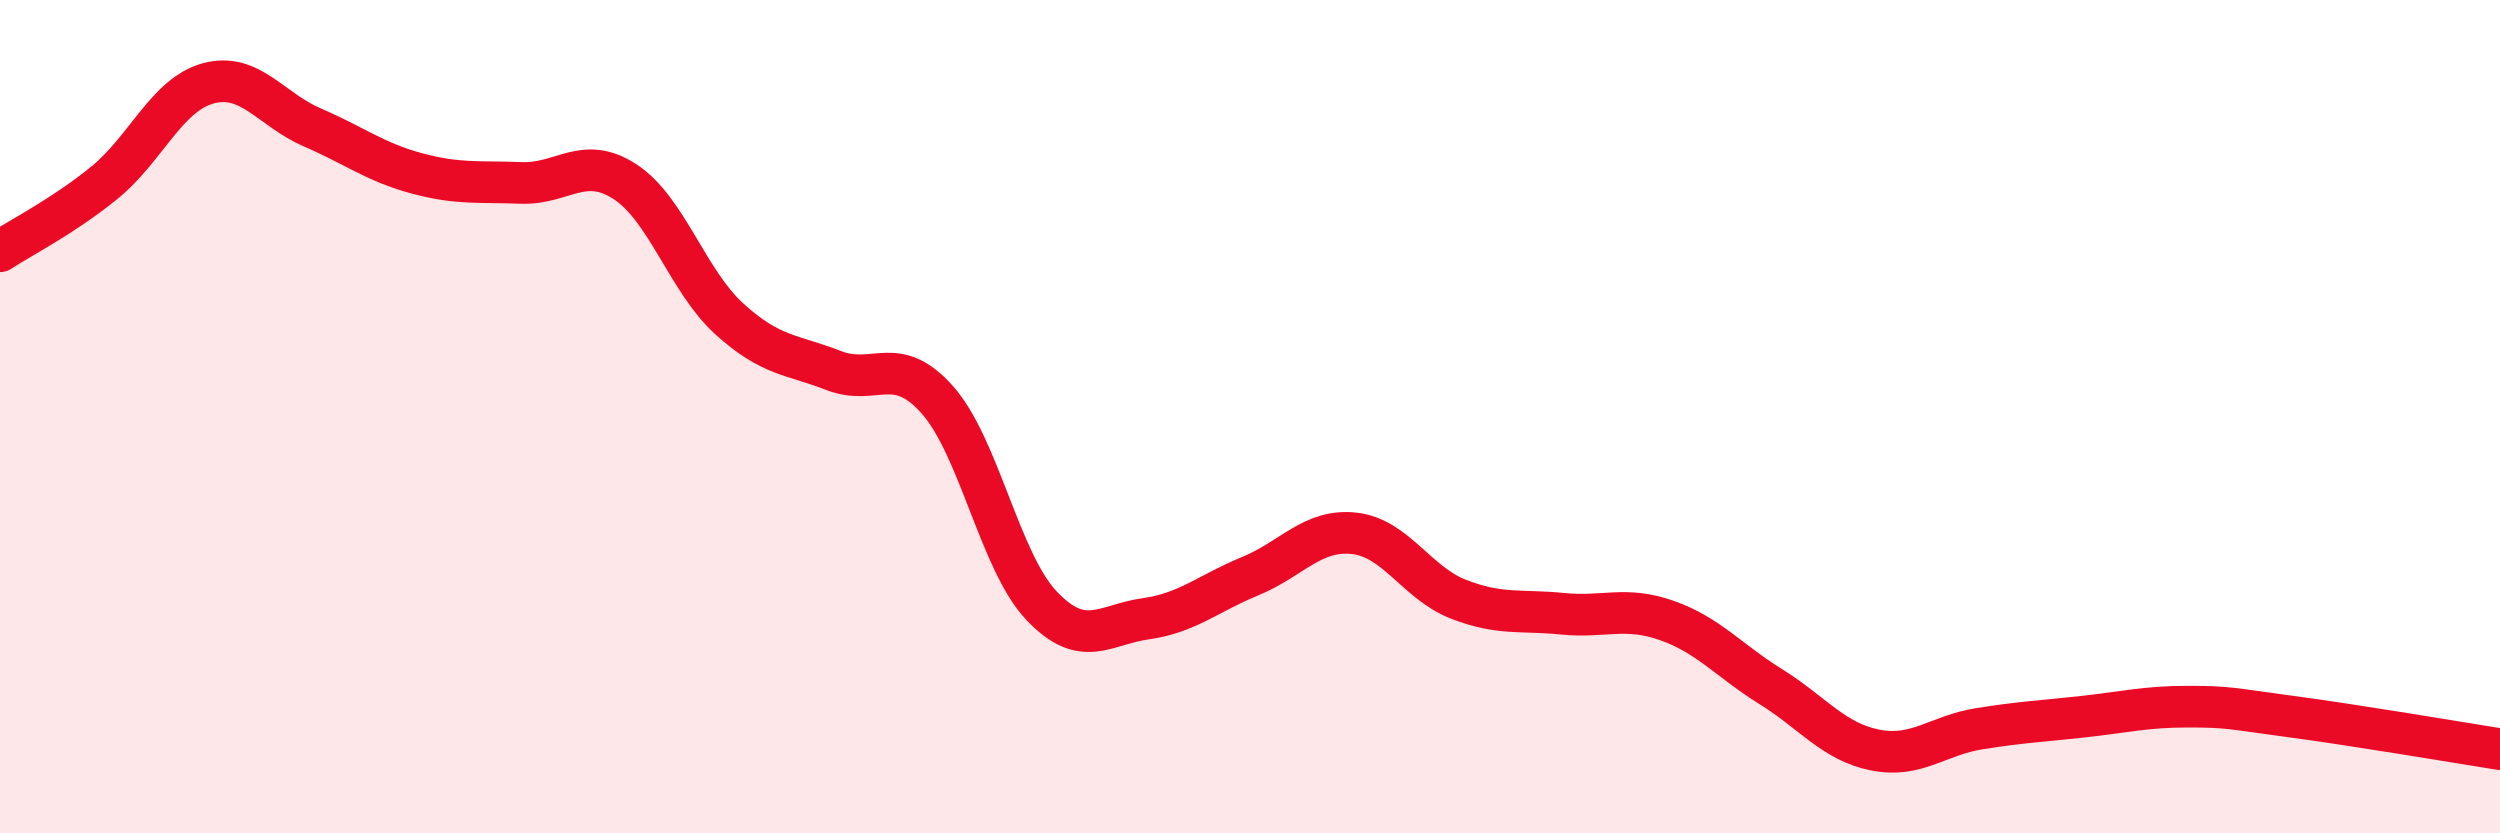
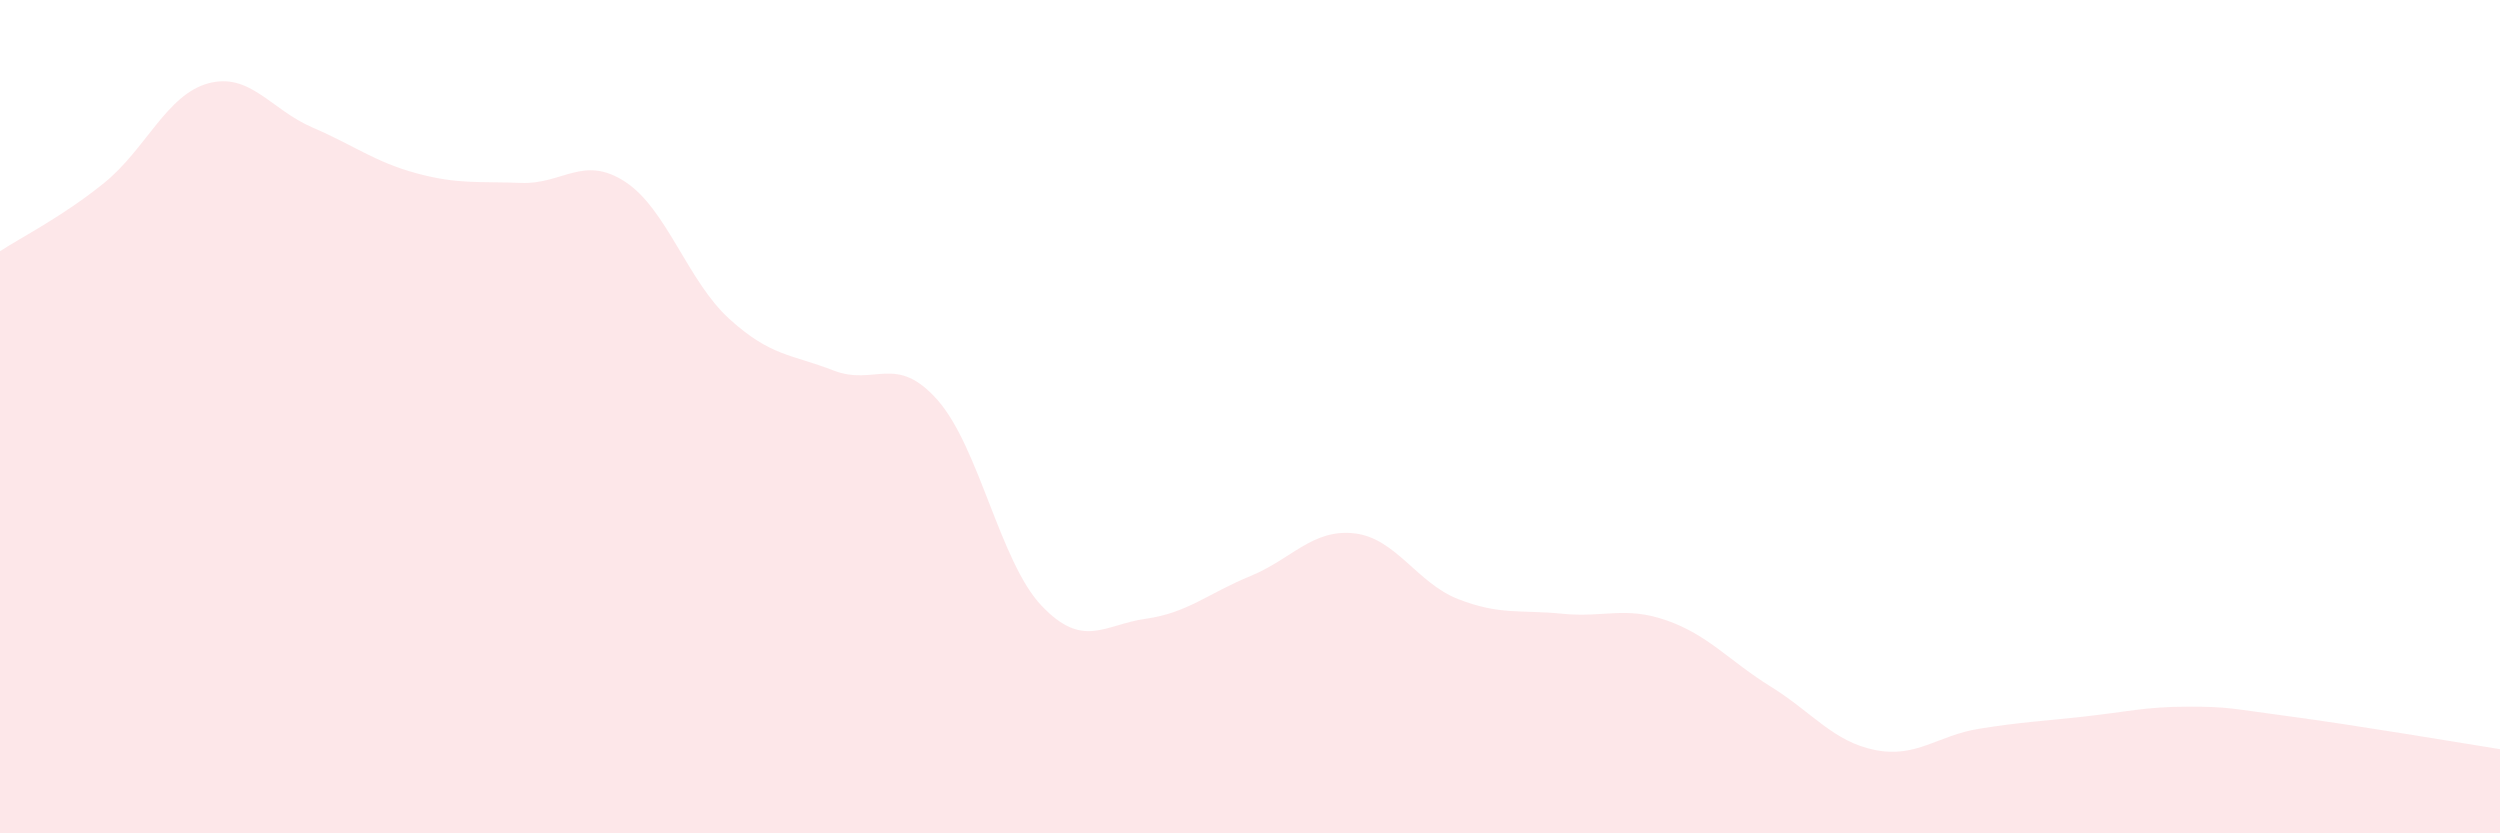
<svg xmlns="http://www.w3.org/2000/svg" width="60" height="20" viewBox="0 0 60 20">
  <path d="M 0,6.03 C 0.5,5.7 1.5,5.2 2.5,4.39 C 3.5,3.58 4,2.27 5,2 C 6,1.73 6.5,2.63 7.5,3.06 C 8.5,3.49 9,3.89 10,4.16 C 11,4.43 11.5,4.35 12.5,4.39 C 13.5,4.43 14,3.71 15,4.36 C 16,5.01 16.5,6.74 17.5,7.65 C 18.5,8.56 19,8.5 20,8.89 C 21,9.28 21.5,8.47 22.5,9.6 C 23.5,10.73 24,13.49 25,14.54 C 26,15.59 26.5,14.99 27.5,14.85 C 28.5,14.71 29,14.24 30,13.83 C 31,13.42 31.5,12.69 32.5,12.8 C 33.5,12.91 34,13.99 35,14.38 C 36,14.77 36.5,14.63 37.5,14.73 C 38.5,14.83 39,14.54 40,14.89 C 41,15.24 41.5,15.86 42.5,16.48 C 43.5,17.1 44,17.8 45,18 C 46,18.2 46.5,17.65 47.5,17.49 C 48.5,17.33 49,17.31 50,17.2 C 51,17.09 51.5,16.96 52.5,16.96 C 53.5,16.96 53.5,17 55,17.2 C 56.5,17.4 59,17.82 60,17.98L60 20L0 20Z" fill="#EB0A25" opacity="0.1" stroke-linecap="round" stroke-linejoin="round" />
-   <path d="M 0,6.03 C 0.5,5.7 1.5,5.2 2.5,4.39 C 3.5,3.58 4,2.27 5,2 C 6,1.73 6.5,2.63 7.5,3.06 C 8.5,3.49 9,3.89 10,4.16 C 11,4.43 11.5,4.35 12.5,4.39 C 13.5,4.43 14,3.71 15,4.36 C 16,5.01 16.5,6.74 17.5,7.65 C 18.5,8.56 19,8.5 20,8.89 C 21,9.28 21.5,8.47 22.5,9.6 C 23.5,10.73 24,13.49 25,14.54 C 26,15.59 26.5,14.99 27.5,14.85 C 28.5,14.71 29,14.24 30,13.83 C 31,13.42 31.5,12.69 32.5,12.8 C 33.5,12.91 34,13.99 35,14.38 C 36,14.77 36.5,14.63 37.5,14.73 C 38.5,14.83 39,14.54 40,14.89 C 41,15.24 41.5,15.86 42.5,16.48 C 43.5,17.1 44,17.8 45,18 C 46,18.2 46.5,17.65 47.5,17.49 C 48.5,17.33 49,17.31 50,17.2 C 51,17.09 51.5,16.96 52.5,16.96 C 53.5,16.96 53.5,17 55,17.2 C 56.5,17.4 59,17.82 60,17.98" stroke="#EB0A25" stroke-width="1" fill="none" stroke-linecap="round" stroke-linejoin="round" />
</svg>